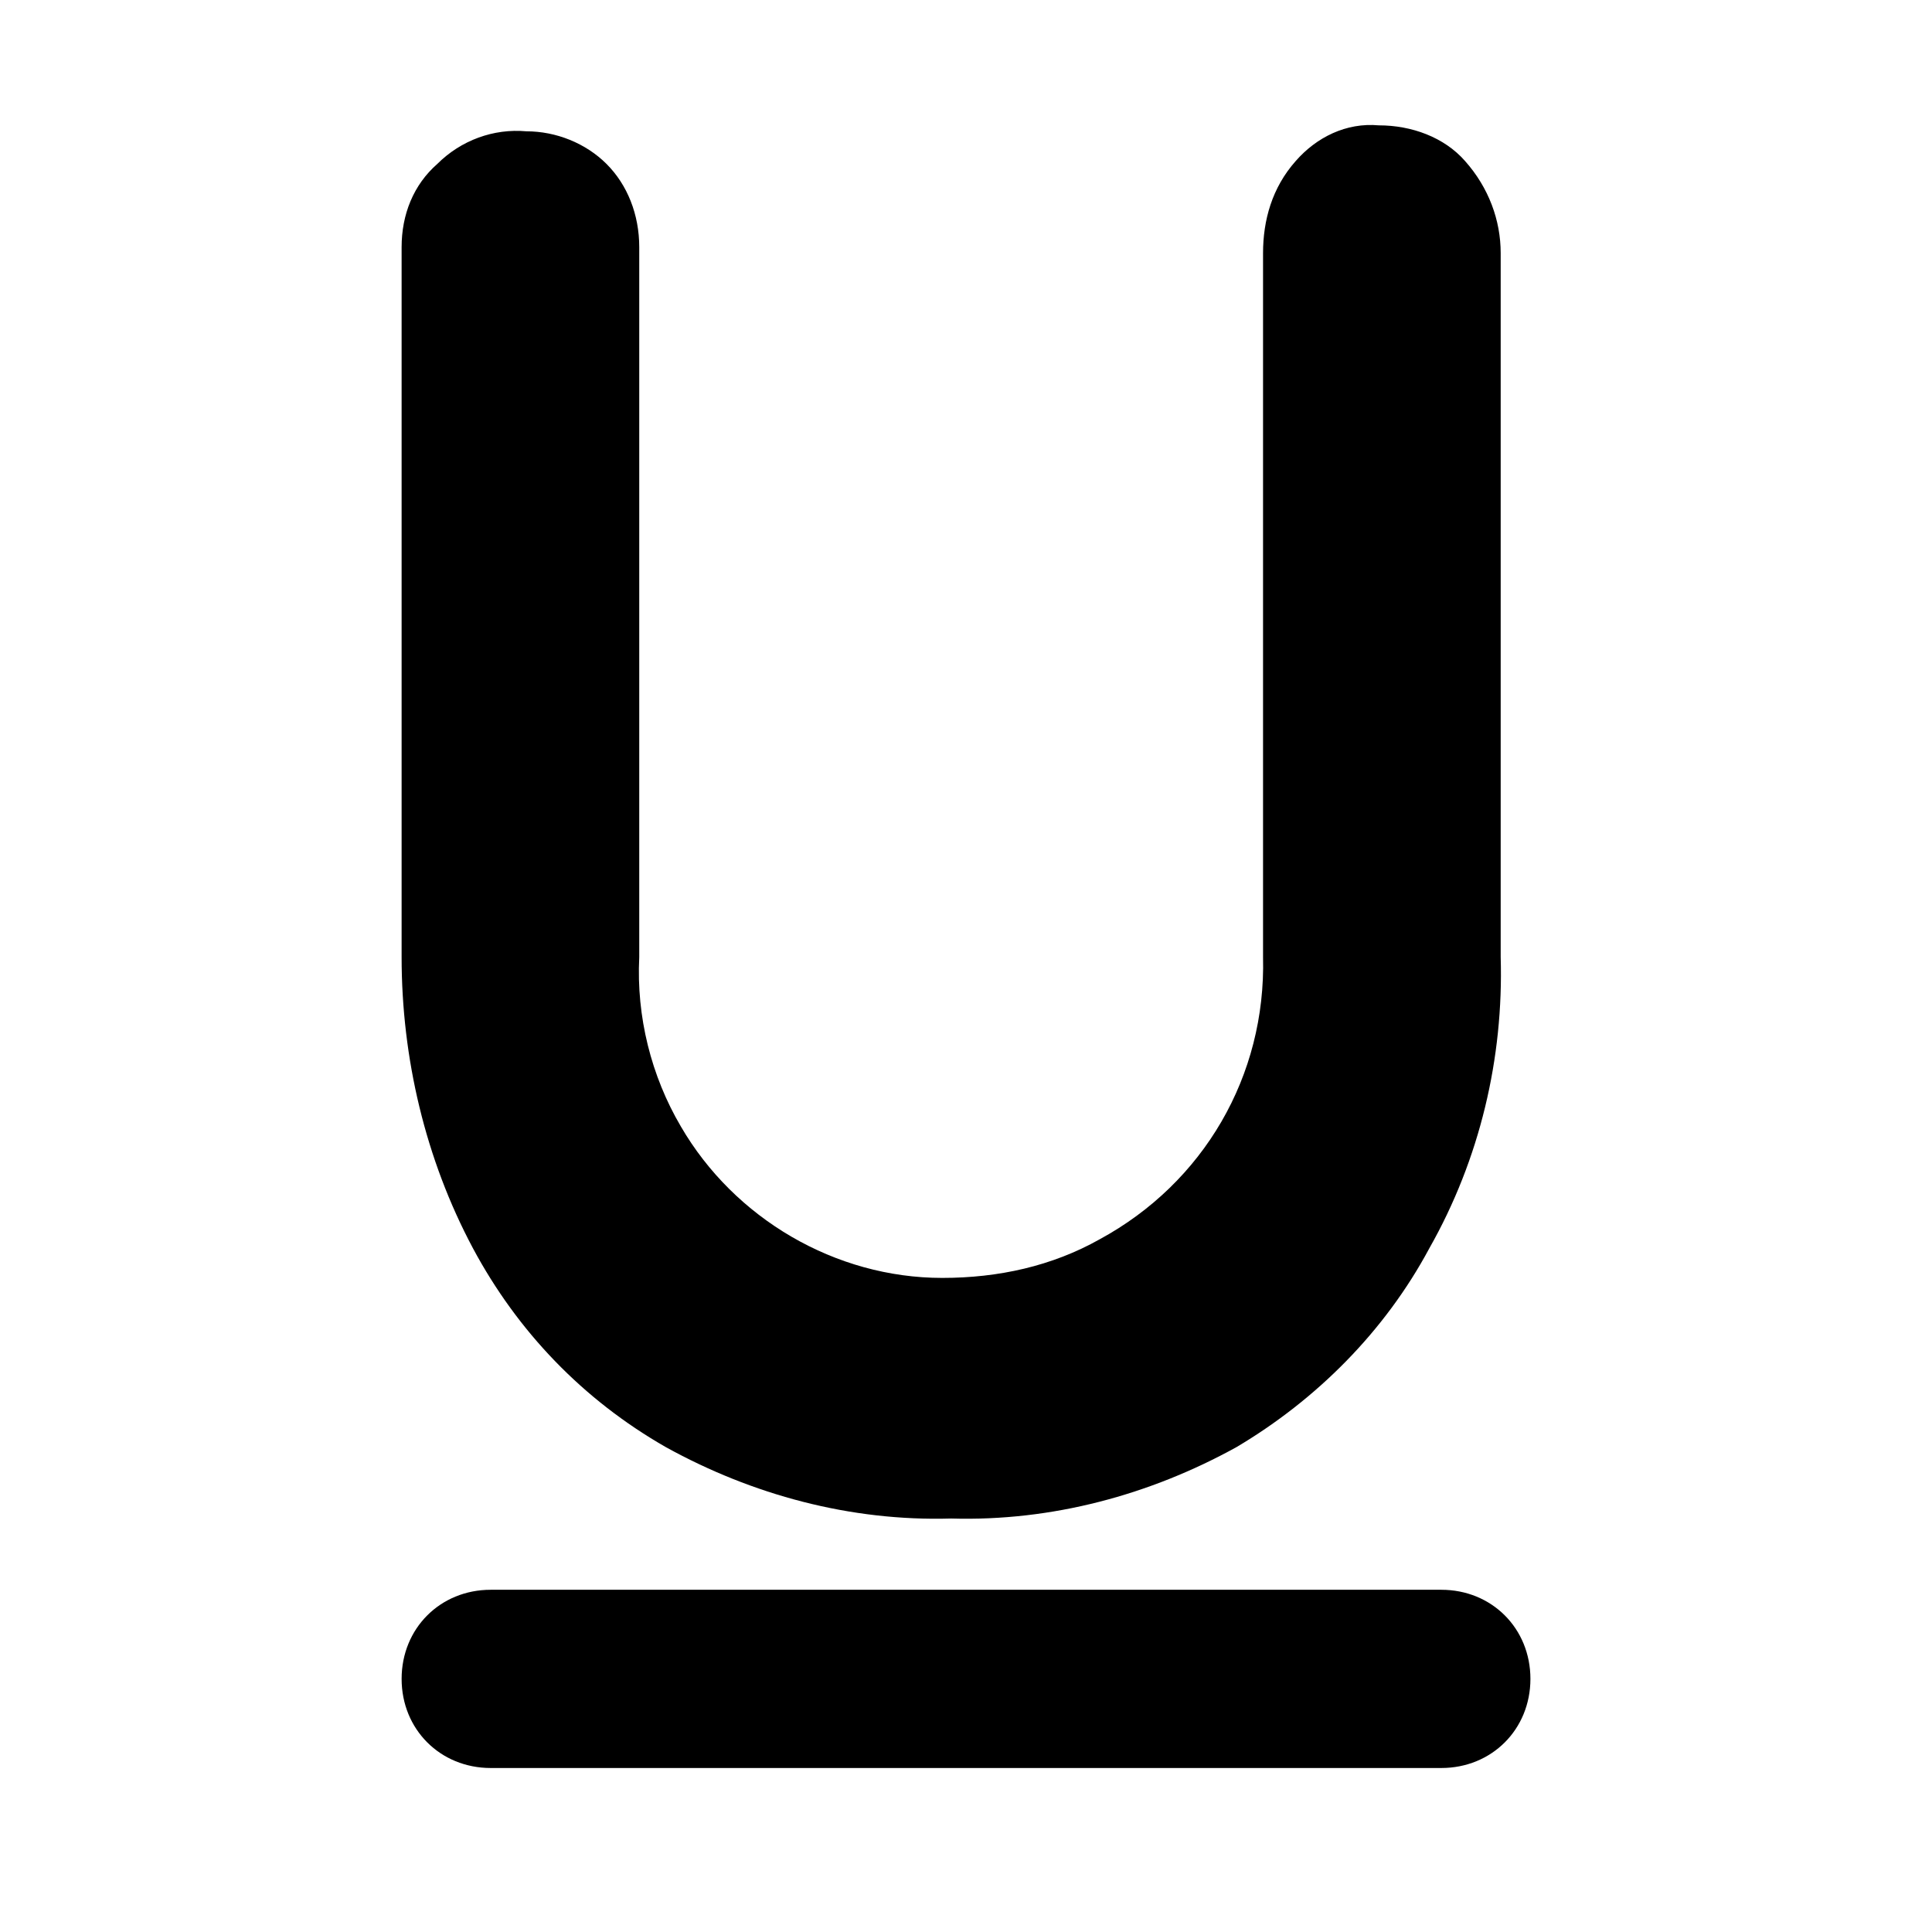
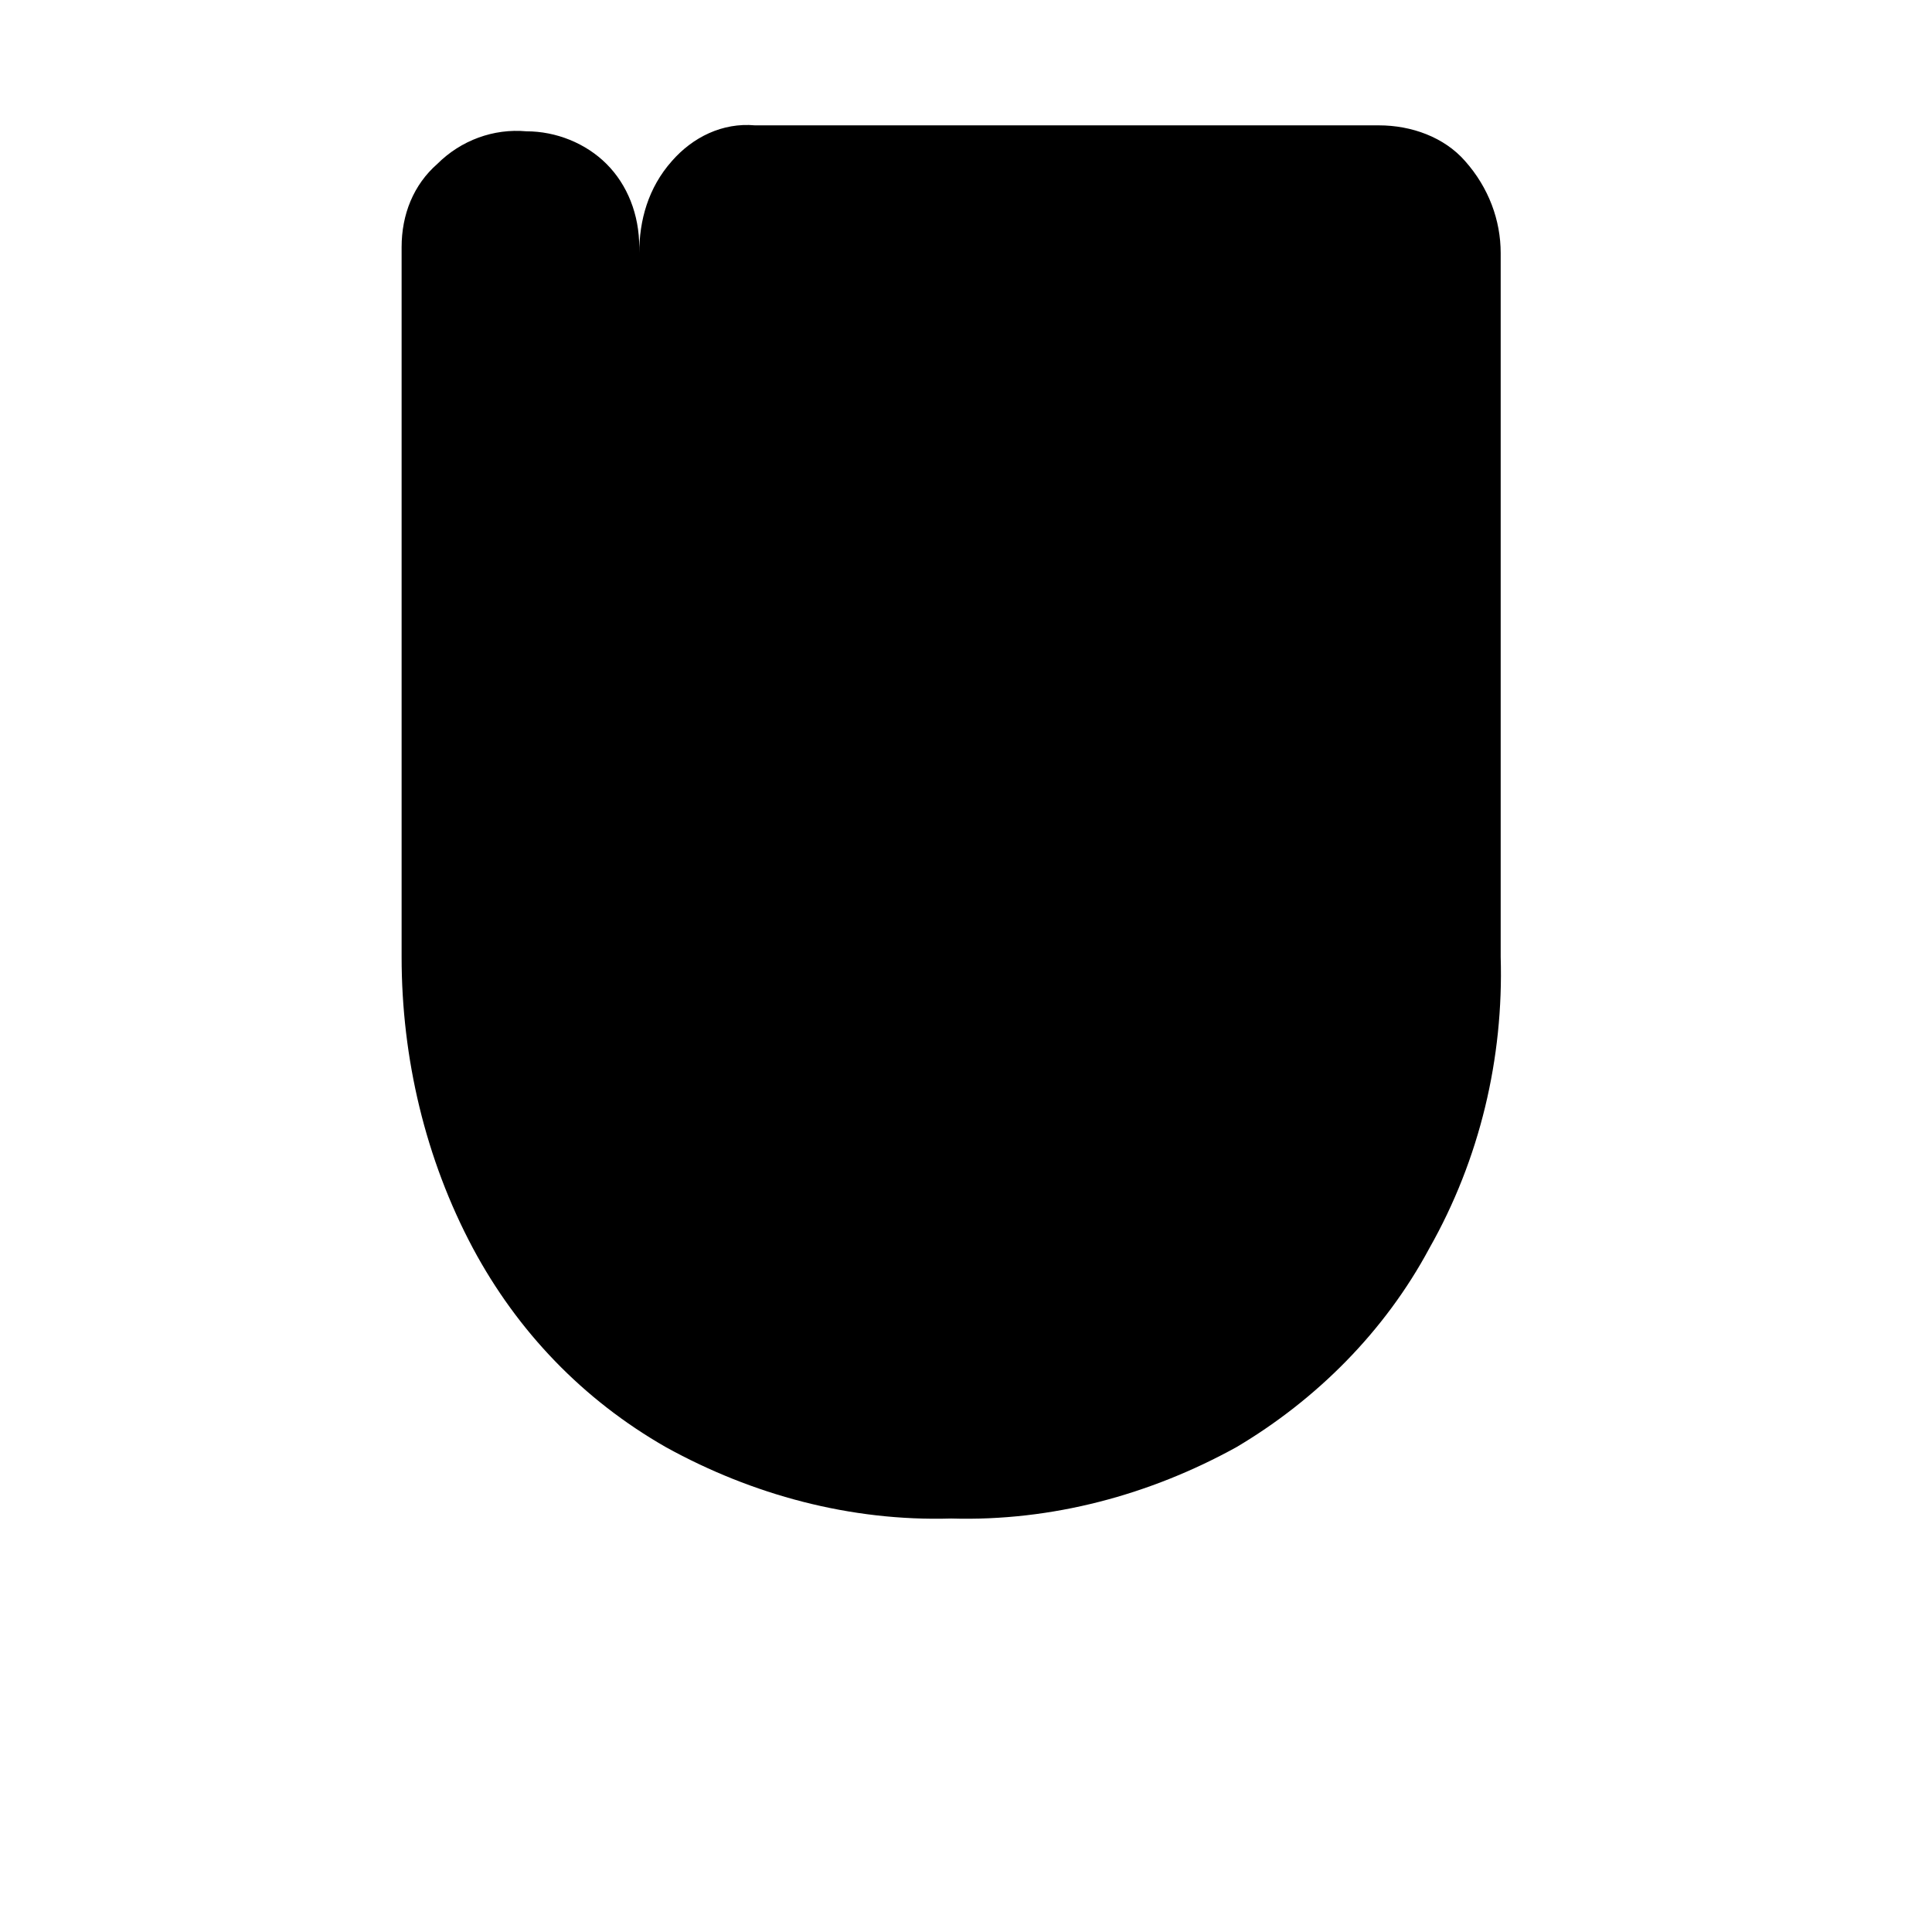
<svg xmlns="http://www.w3.org/2000/svg" fill="#000000" width="800px" height="800px" version="1.1" viewBox="144 144 512 512">
  <g>
-     <path d="m509.42 177.22c8.66 0 17.32 3.148 22.828 9.445 6.301 7.086 9.449 15.746 9.449 24.406v186.57c0.789 26.766-5.512 53.531-18.895 77.145-11.809 22.043-29.914 40.148-51.168 52.742-22.828 12.594-48.805 19.68-75.57 18.895-26.766 0.789-52.742-6.297-75.57-18.895-22.043-12.594-39.359-30.699-51.168-52.742-12.594-23.617-18.895-50.383-18.895-77.145v-188.14c0-8.66 3.148-16.531 9.445-22.043 6.297-6.297 14.957-9.445 23.617-8.66 7.871 0 15.742 3.148 21.254 8.66 5.512 5.512 8.66 13.383 8.66 22.043v188.14c-0.789 15.742 3.148 31.488 11.02 44.871 14.168 24.402 40.934 40.148 69.273 40.148 14.957 0 29.125-3.148 41.723-10.234 27.551-14.957 44.082-43.297 43.297-74.785v-186.57c0-8.66 2.363-17.32 8.66-24.402 5.508-6.301 13.383-10.234 22.039-9.449z" />
-     <path d="m525.95 612.54h-251.9c-13.383 0-23.617-10.234-23.617-23.617 0-13.383 10.234-23.617 23.617-23.617h251.91c13.383 0 23.617 10.234 23.617 23.617-0.004 13.383-10.238 23.617-23.621 23.617z" />
+     <path d="m509.42 177.22c8.66 0 17.32 3.148 22.828 9.445 6.301 7.086 9.449 15.746 9.449 24.406v186.57c0.789 26.766-5.512 53.531-18.895 77.145-11.809 22.043-29.914 40.148-51.168 52.742-22.828 12.594-48.805 19.68-75.57 18.895-26.766 0.789-52.742-6.297-75.57-18.895-22.043-12.594-39.359-30.699-51.168-52.742-12.594-23.617-18.895-50.383-18.895-77.145v-188.14c0-8.66 3.148-16.531 9.445-22.043 6.297-6.297 14.957-9.445 23.617-8.66 7.871 0 15.742 3.148 21.254 8.66 5.512 5.512 8.66 13.383 8.66 22.043v188.14v-186.57c0-8.66 2.363-17.32 8.66-24.402 5.508-6.301 13.383-10.234 22.039-9.449z" />
  </g>
</svg>